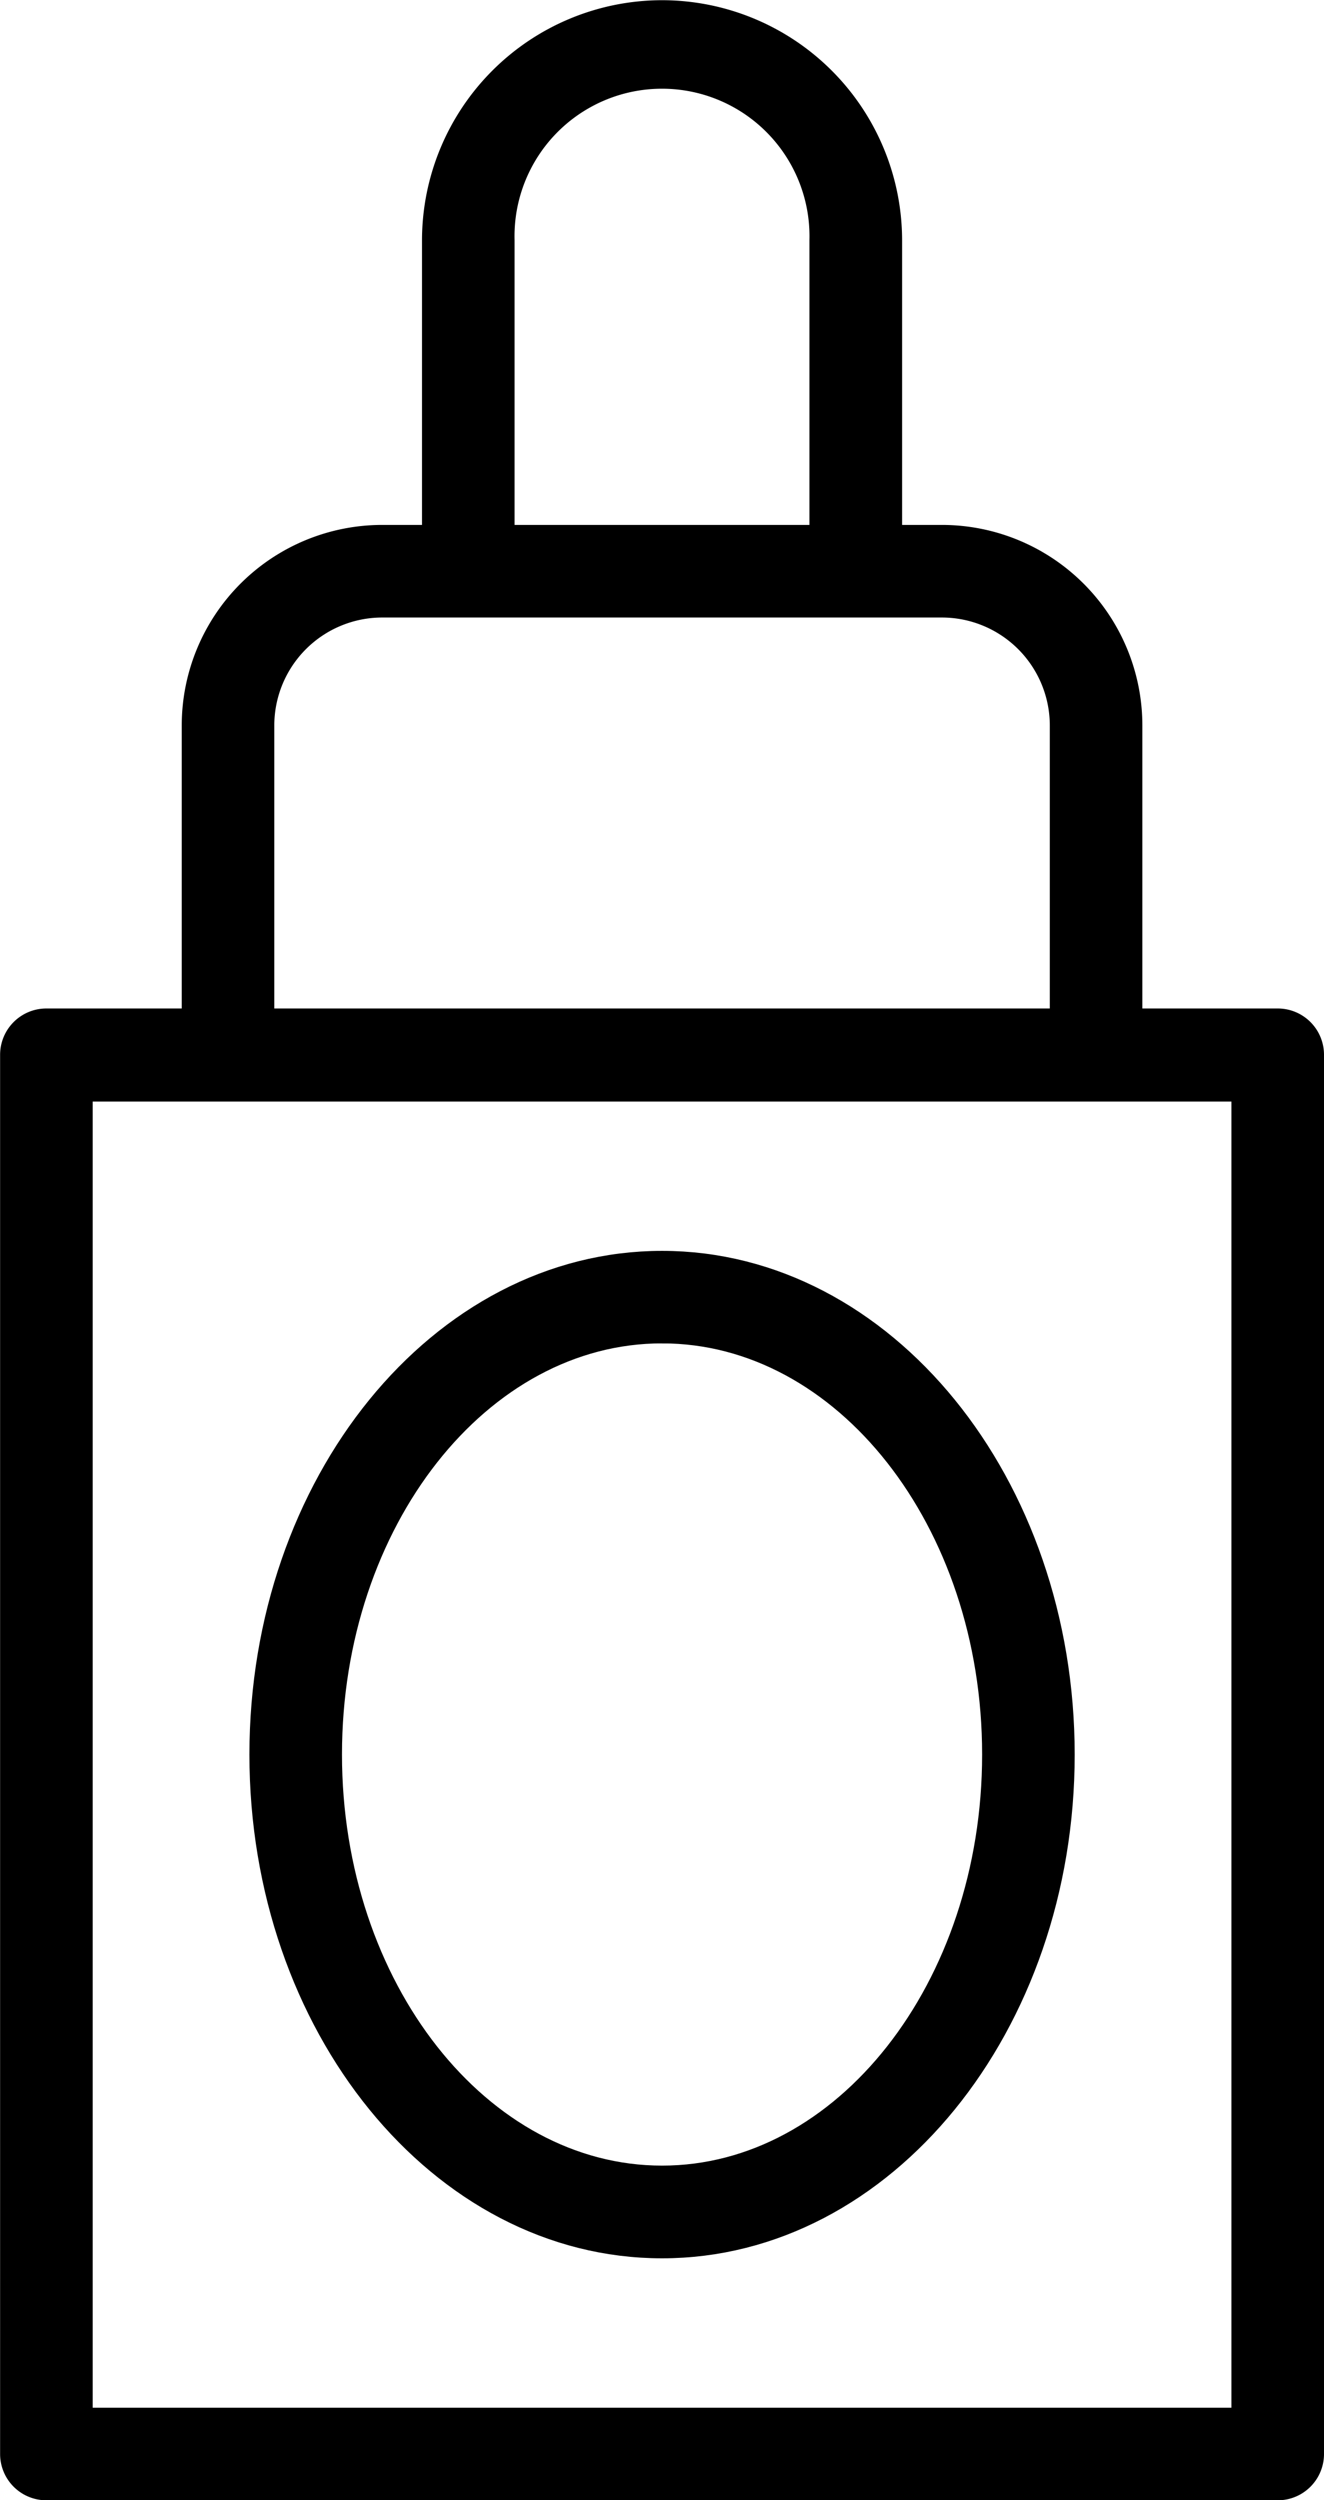
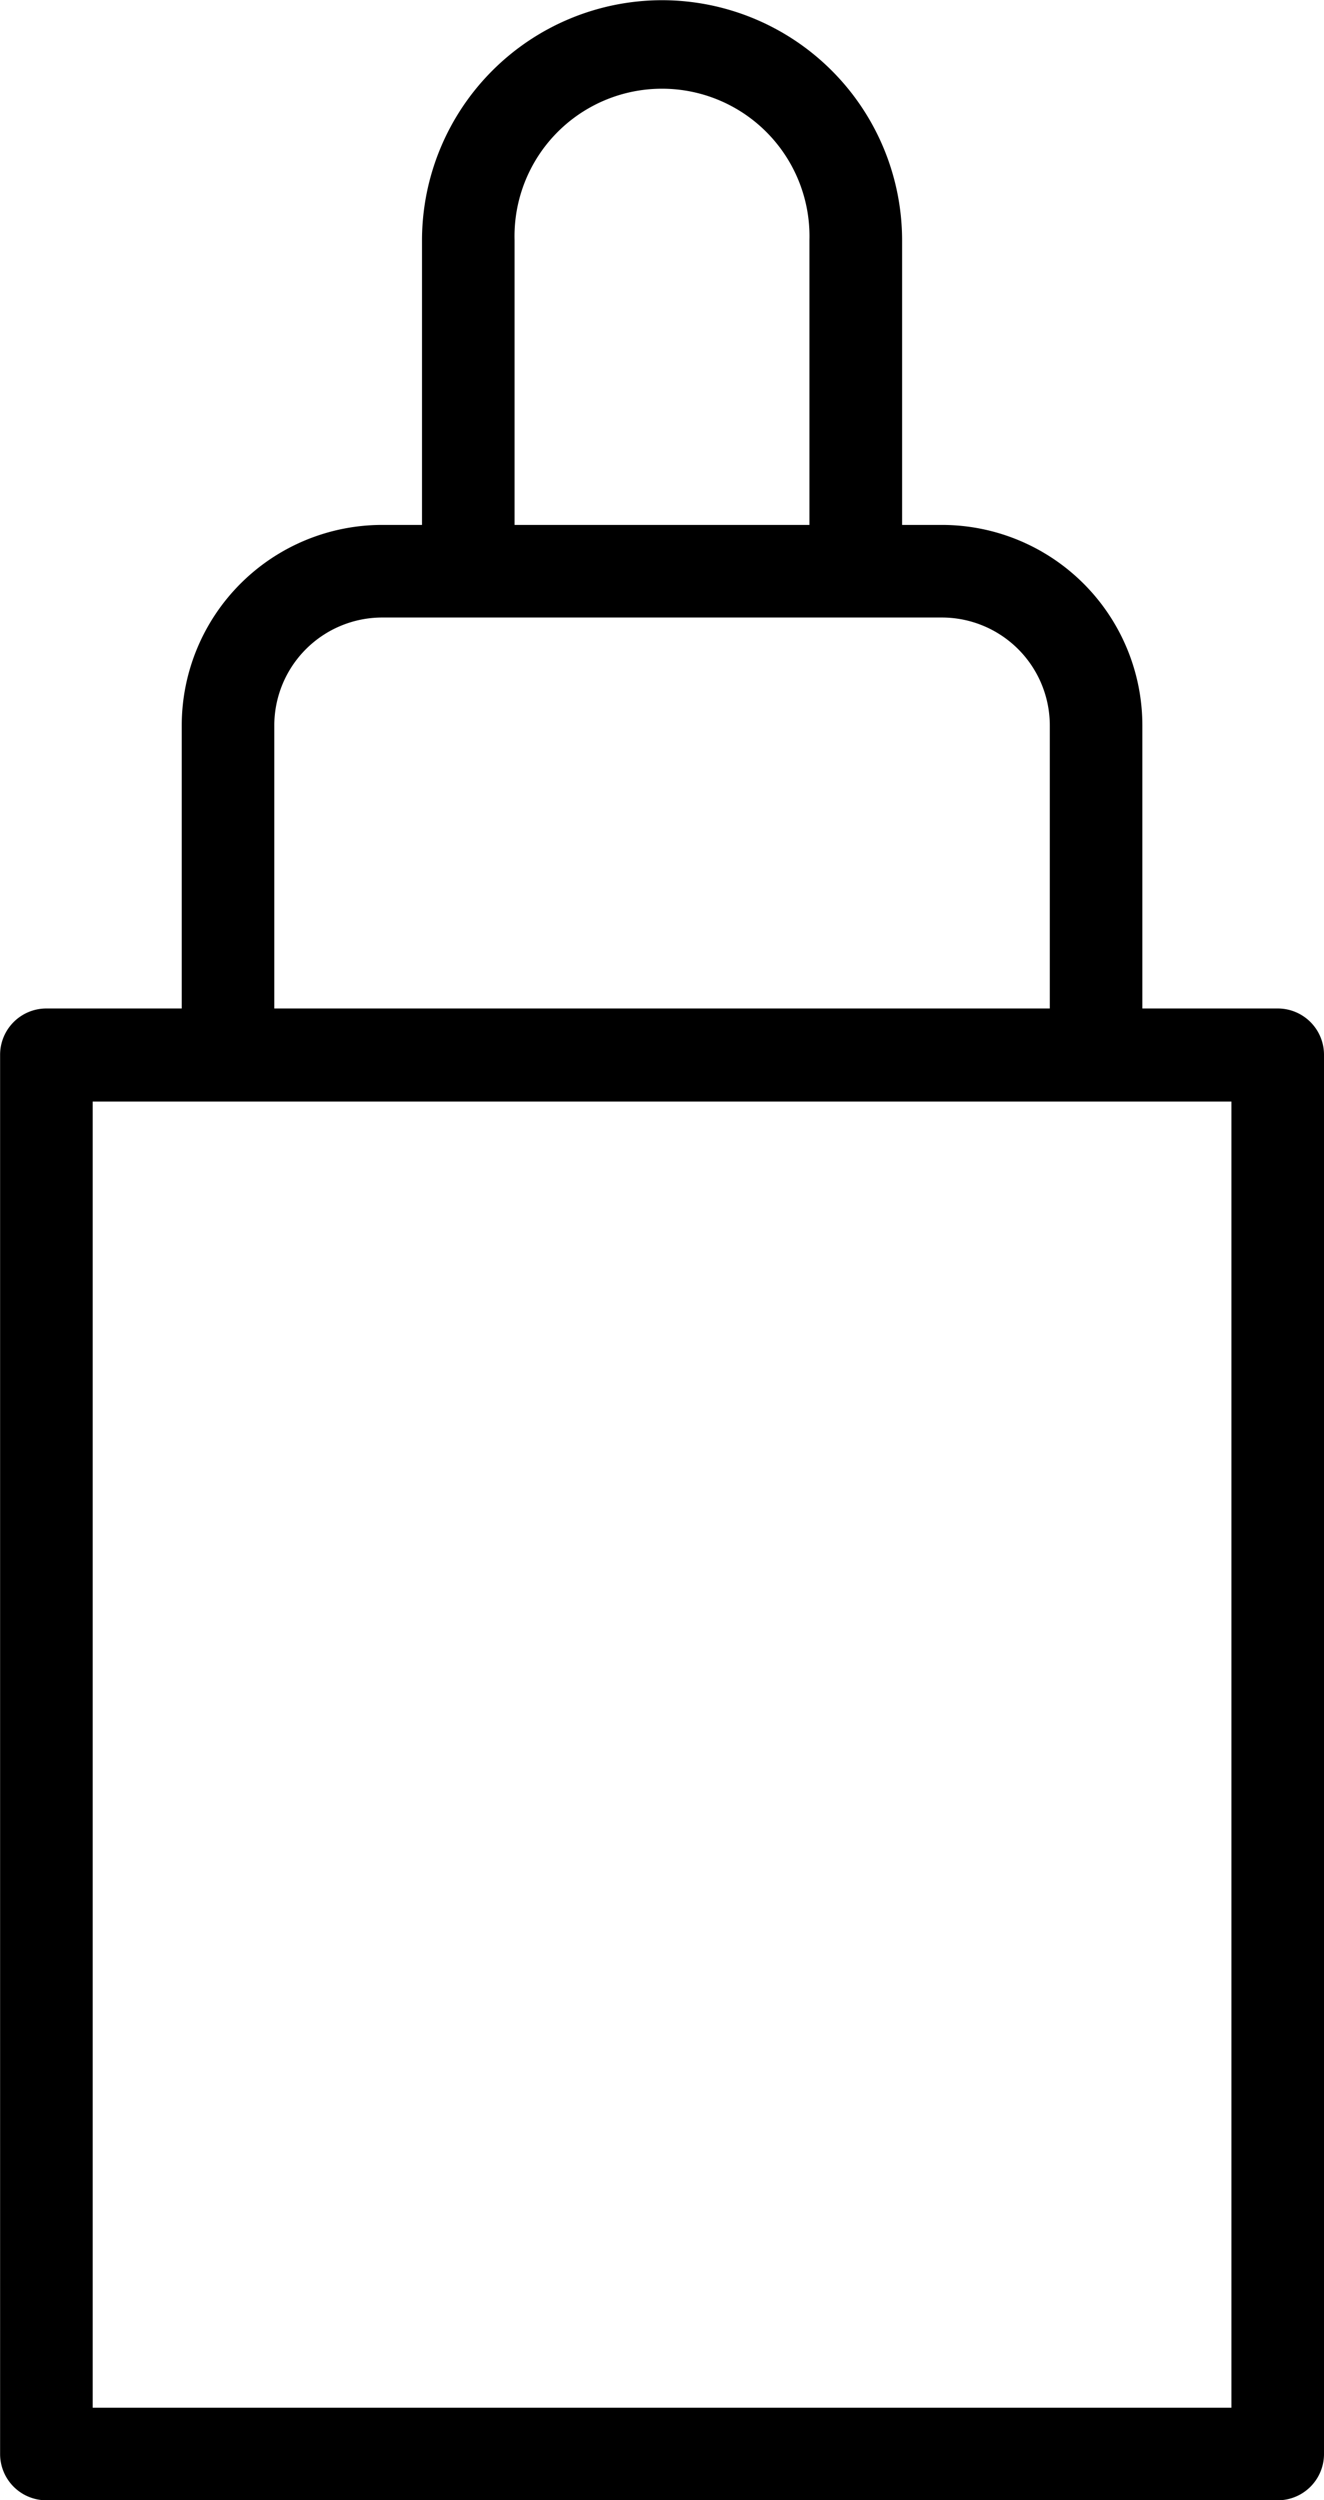
<svg xmlns="http://www.w3.org/2000/svg" width="12.873" height="24.3" viewBox="0 0 12.873 24.3">
  <g transform="translate(-232.501 -55.848)">
    <path d="M238.938,56a2.186,2.186,0,0,0-2.184,2.184V61.1h-.536a1.8,1.8,0,0,0-1.8,1.8v2.9h-1.466a.3.3,0,0,0-.3.3V79.7a.3.3,0,0,0,.3.3h11.972a.3.3,0,0,0,.3-.3V66.1a.3.3,0,0,0-.3-.3h-1.466V62.9a1.8,1.8,0,0,0-1.8-1.8h-.536V58.181A2.186,2.186,0,0,0,238.938,56Zm-1.584,2.184a1.584,1.584,0,1,1,3.167,0V61.1h-3.167Zm7.27,21.216H233.252V66.405h11.372ZM242.858,62.9v2.9h-7.84V62.9a1.2,1.2,0,0,1,1.2-1.2h5.44A1.2,1.2,0,0,1,242.858,62.9Z" transform="translate(0 0)" stroke="#000" stroke-width="0.3" />
-     <path d="M281.768,292.423c2.13,0,3.862-2.129,3.862-4.746s-1.732-4.746-3.862-4.746-3.862,2.129-3.862,4.746S279.638,292.423,281.768,292.423Zm0-8.893c1.8,0,3.262,1.86,3.262,4.146s-1.463,4.146-3.262,4.146-3.262-1.86-3.262-4.146S279.969,283.53,281.768,283.53Z" transform="translate(-42.83 -214.775)" stroke="#000" stroke-width="0.3" />
  </g>
</svg>